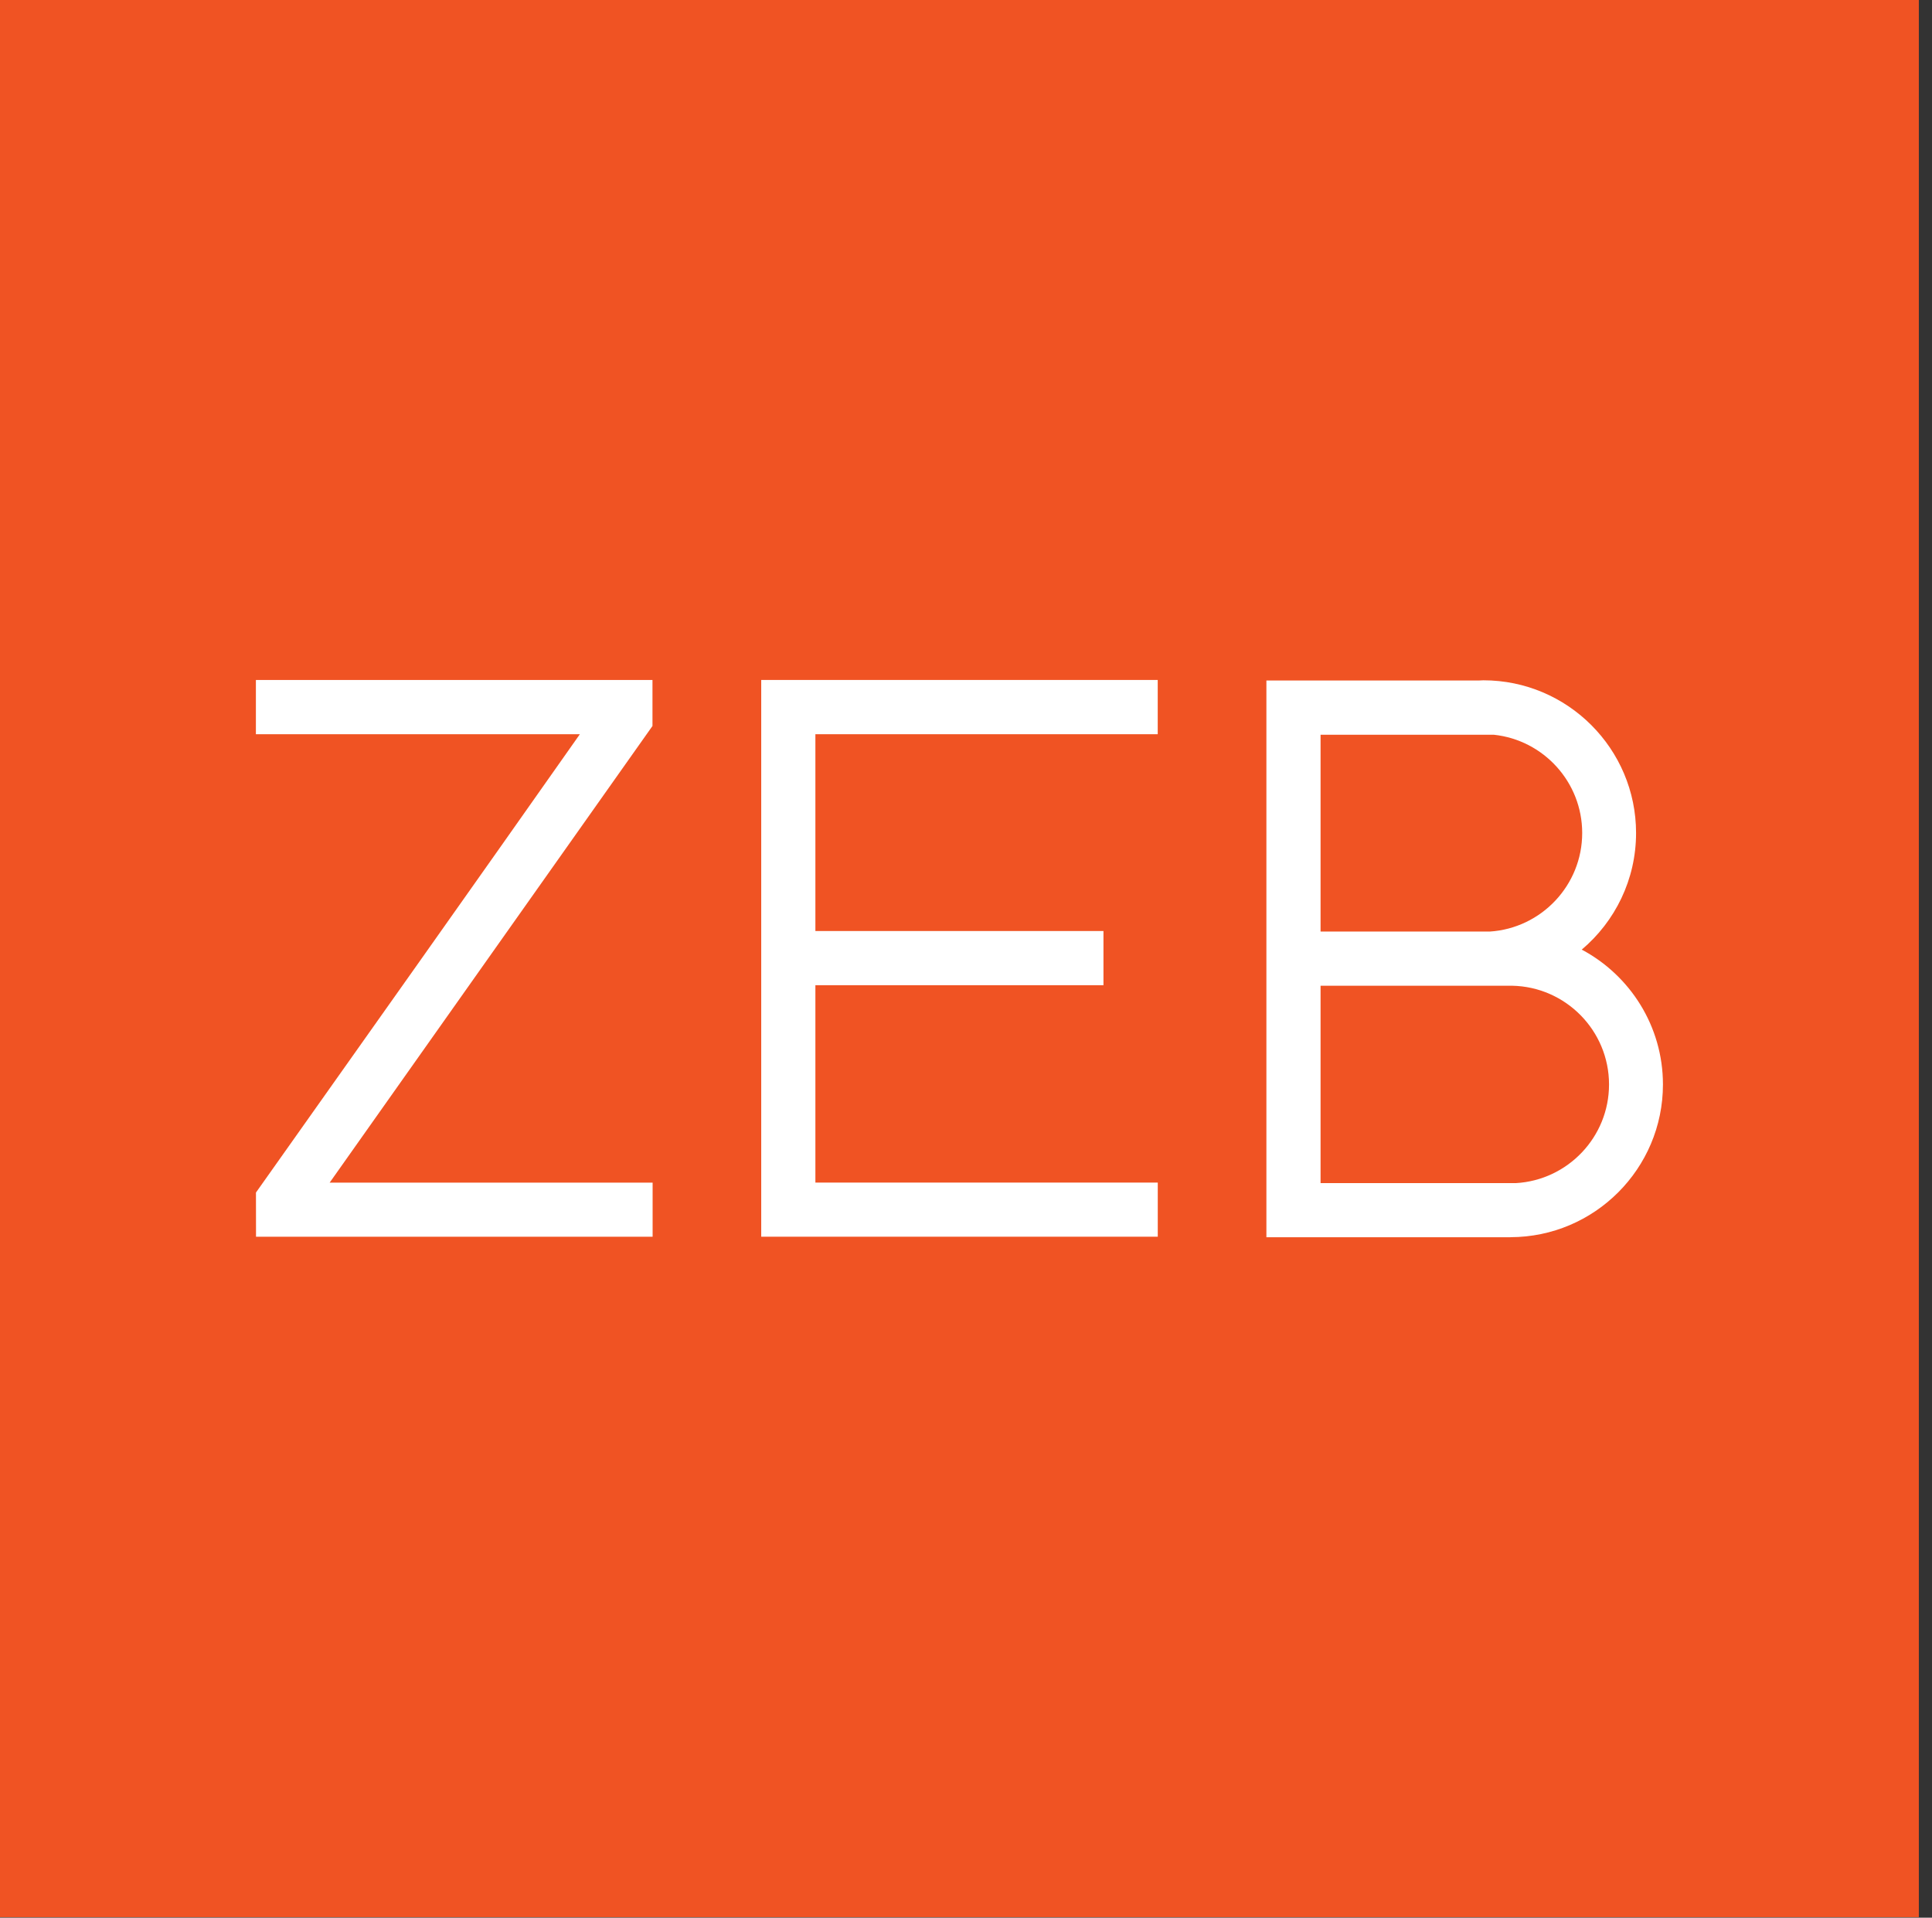
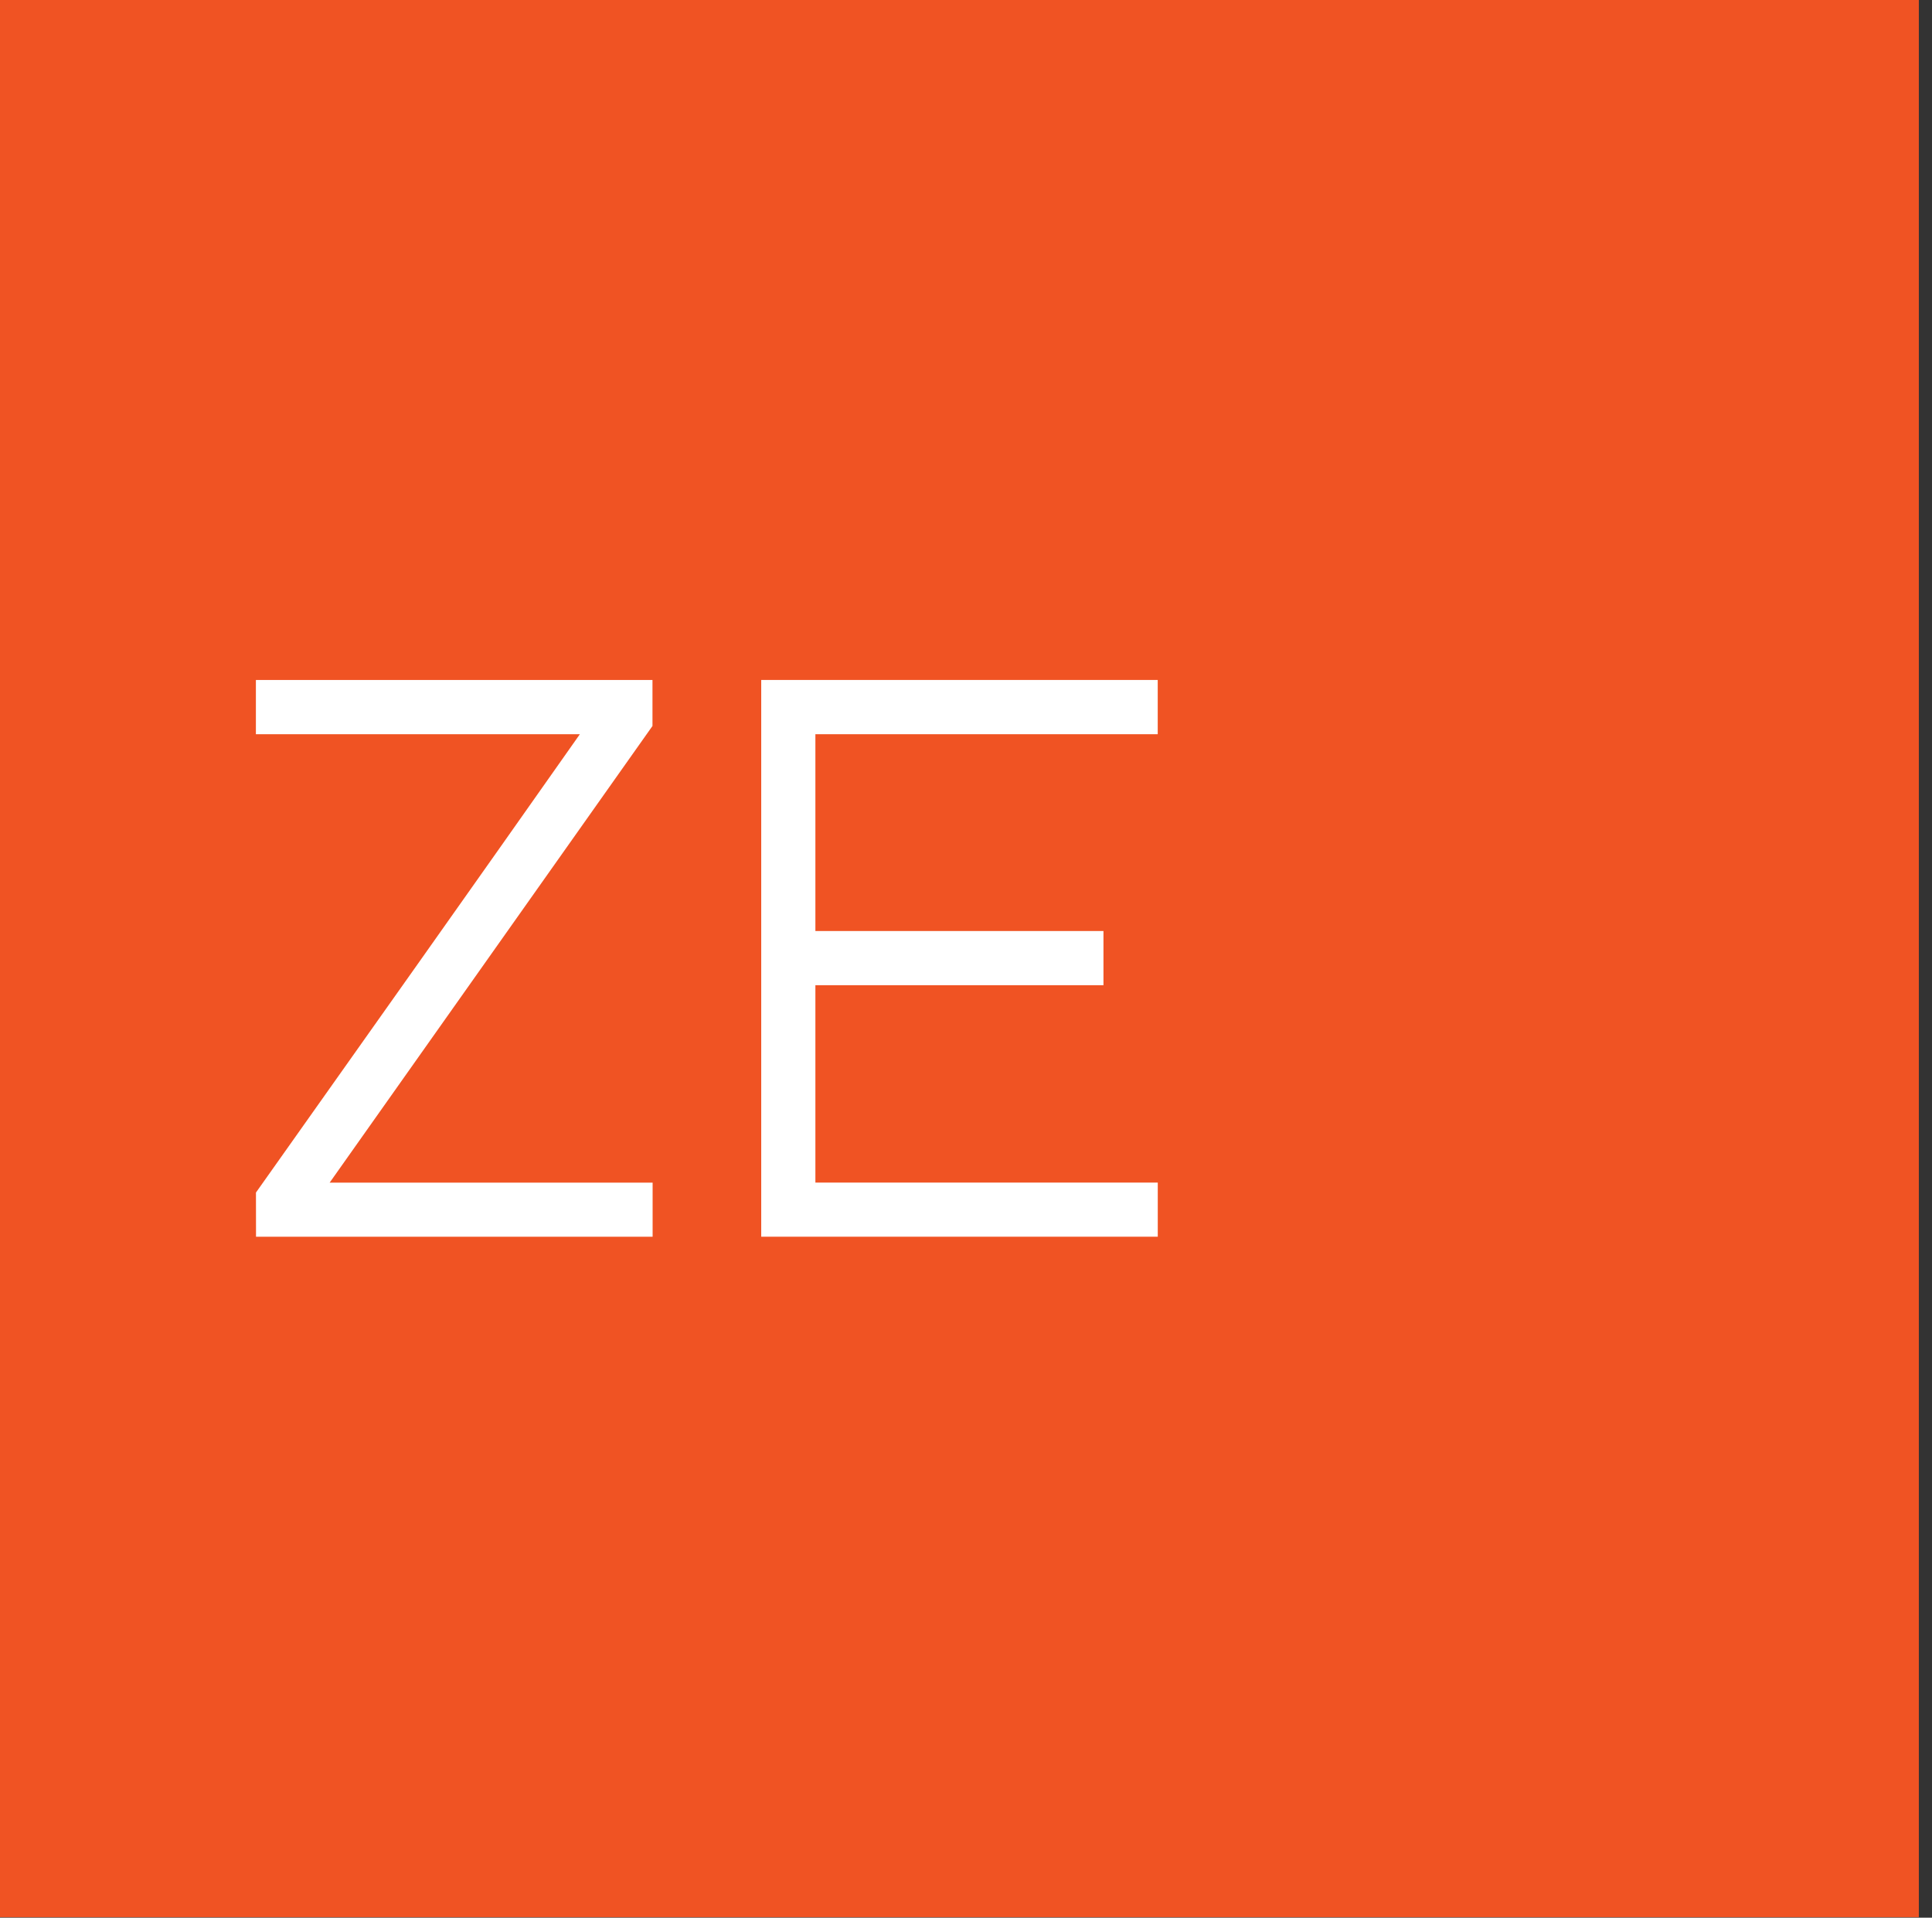
<svg xmlns="http://www.w3.org/2000/svg" width="136" height="135" viewBox="0 0 136 135" fill="none">
  <rect x="0" y="0" width="136" height="135" fill="#333333" stroke="none" />
  <path d="M135.073 0H0V134.963H135.073V0Z" fill="#F05323" />
  <path d="M18.022 87.06L18.018 83.951C25.43 73.482 33.326 62.342 40.818 51.687H18.013V47.867H45.93V51.106L23.207 83.252H45.94V87.06H18.022Z" fill="white" />
  <path d="M53.585 87.06V47.867H81.496V51.687H57.398V65.541H77.676V69.355H57.398V83.25H81.499V87.06H53.585Z" fill="white" />
-   <path d="M106.707 83.287H105.96C105.93 83.285 105.902 83.286 105.874 83.284L105.872 83.287H92.959V69.392H106.434C110.211 69.458 113.265 72.55 113.265 76.344C113.265 80.045 110.358 83.08 106.707 83.287ZM92.959 51.724H105.16C108.648 52.094 111.376 55.054 111.376 58.639C111.376 62.323 108.497 65.345 104.872 65.579H92.959V51.724ZM117.06 76.344C117.06 72.236 114.741 68.659 111.345 66.85C113.681 64.877 115.168 61.929 115.168 58.64C115.168 52.713 110.347 47.891 104.42 47.891C104.314 47.891 104.215 47.896 104.123 47.904H89.146V87.097H106.324V87.094C112.245 87.086 117.06 82.266 117.06 76.344Z" fill="white" />
</svg>